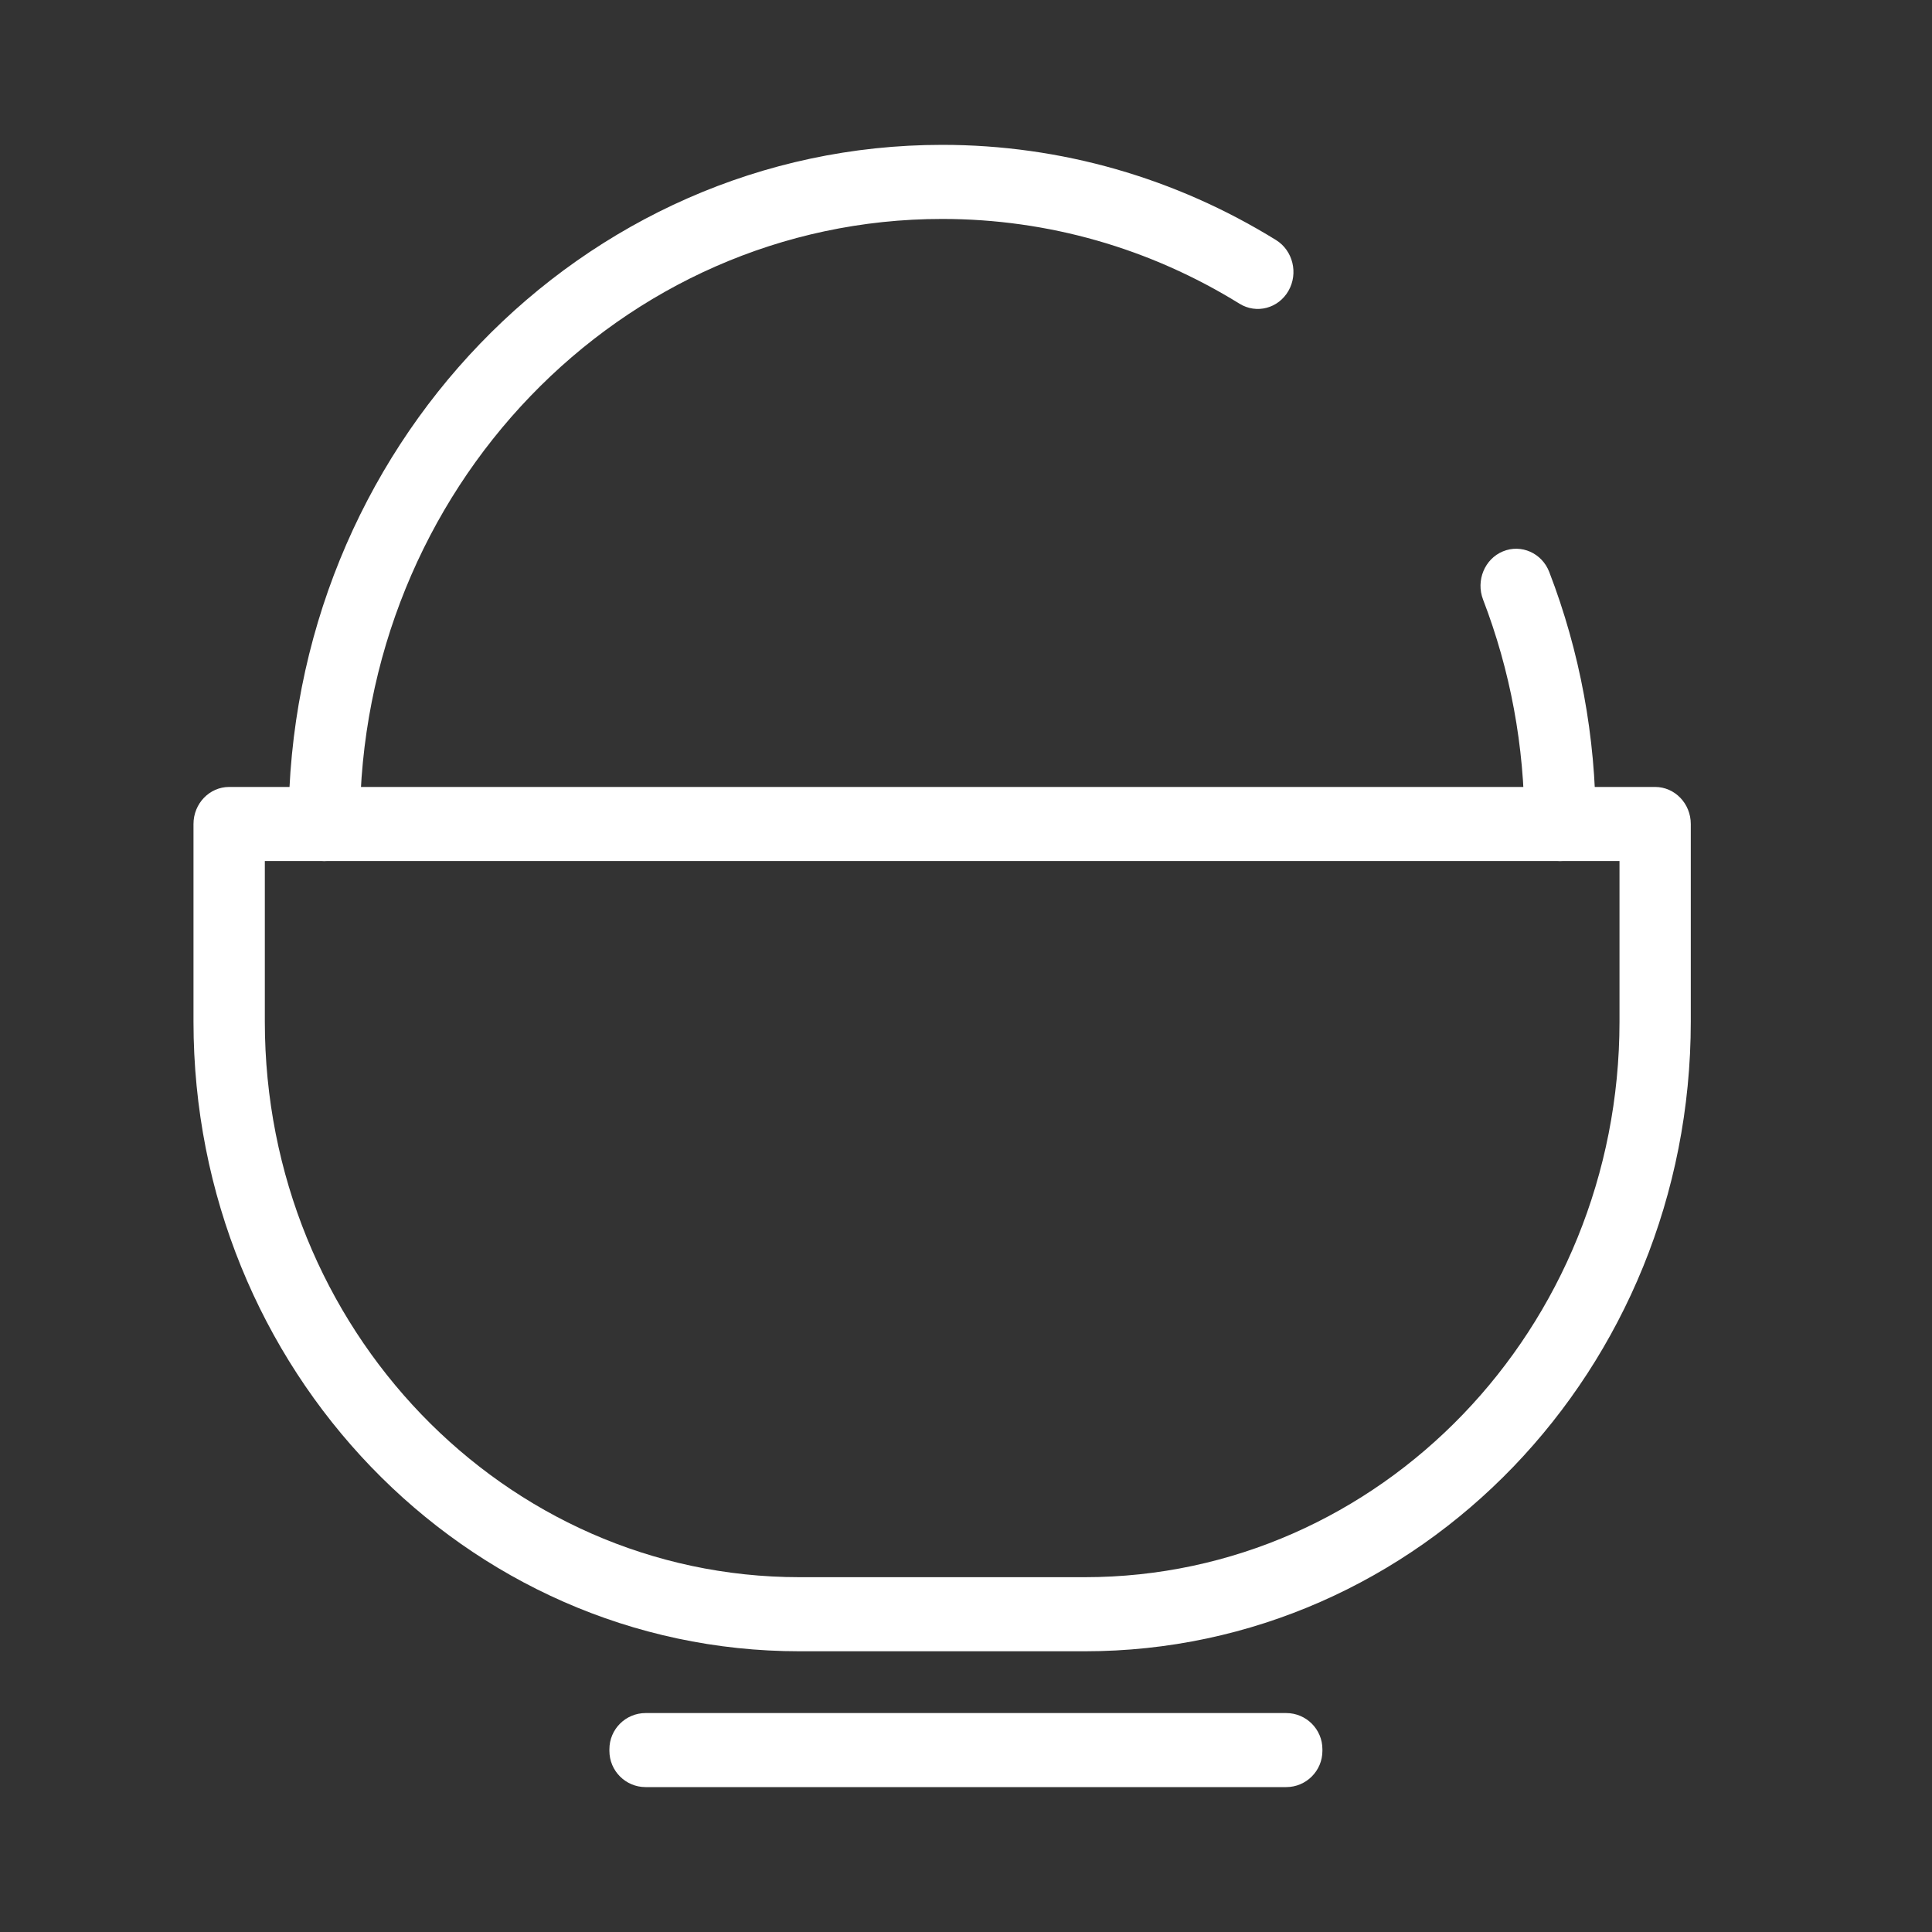
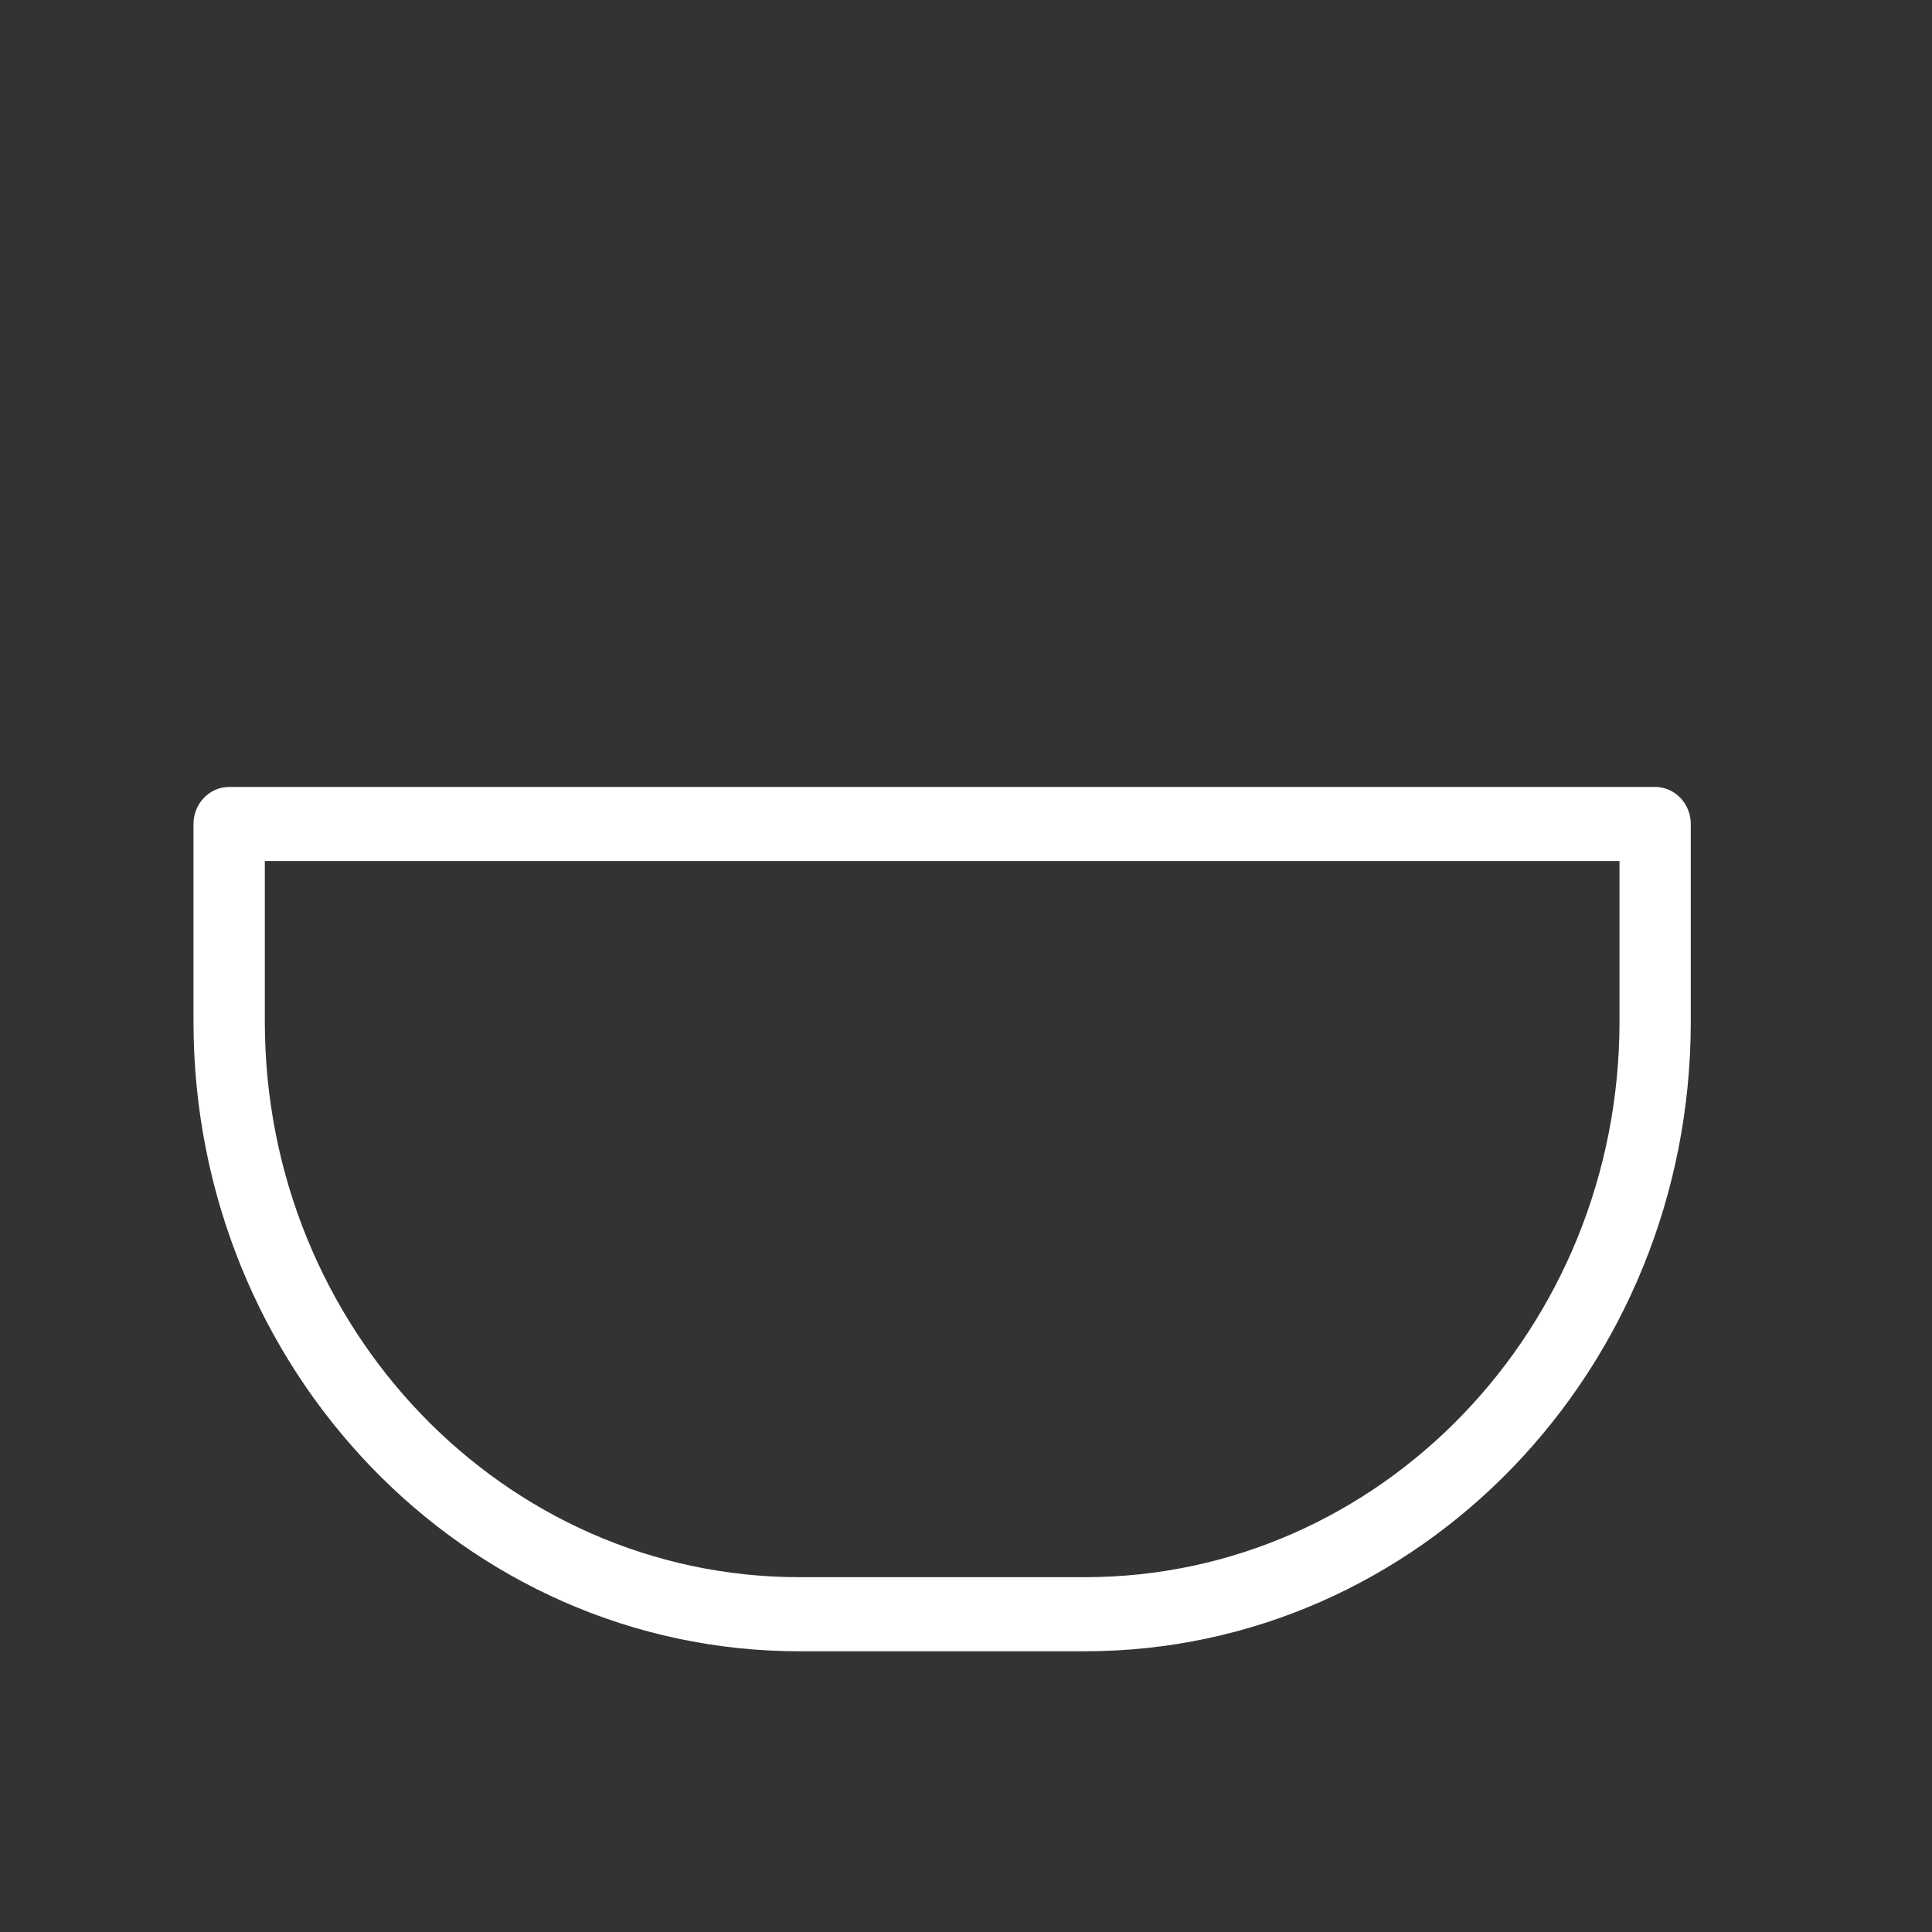
<svg xmlns="http://www.w3.org/2000/svg" width="40px" height="40px" viewBox="0 0 40 40" version="1.1">
  <rect x="0" y="0" width="40" height="40" fill="#333333" stroke="none" />
  <title>icon/food</title>
  <desc>Created with Sketch.</desc>
  <g id="icon/food" stroke="none" stroke-width="1" fill="none" fill-rule="evenodd">
    <g id="icon/sheying-copy" transform="translate(3, 1)" fill="#FFFFFF">
-       <path d="M10.367,34.467 L23.629,34.467 C24.043,34.467 24.379,34.802 24.379,35.216 L24.379,35.25 C24.379,35.664 24.043,36 23.629,36 L10.367,36 C9.953,36 9.617,35.664 9.617,35.25 L9.617,35.216 C9.617,34.802 9.953,34.467 10.367,34.467 Z" id="矩形" />
      <path d="M31.268,15.293 C31.675,15.293 32.006,15.637 32.006,16.06 L32.006,20.15 C32.006,27.351 26.388,33.188 19.458,33.188 L13.554,33.188 C6.624,33.188 1.006,27.351 1.006,20.15 L1.006,16.06 C1.006,15.637 1.337,15.293 1.744,15.293 L31.268,15.293 Z M30.53,16.826 L2.483,16.826 L2.483,20.15 C2.483,26.504 7.439,31.654 13.554,31.654 L19.458,31.654 C25.573,31.654 30.53,26.504 30.53,20.15 L30.53,16.826 Z" id="Combined-shape-1521" />
-       <path d="M29.076,10.843 C29.709,12.488 30.038,14.251 30.038,16.06 C30.038,16.484 29.707,16.827 29.3,16.827 C28.892,16.827 28.562,16.484 28.562,16.06 C28.562,14.446 28.268,12.877 27.705,11.413 C27.554,11.019 27.738,10.572 28.116,10.416 C28.495,10.259 28.925,10.45 29.076,10.843 Z M16.507,1.999 C18.972,1.999 21.344,2.688 23.419,3.97 C23.769,4.187 23.884,4.658 23.676,5.022 C23.467,5.386 23.014,5.505 22.663,5.288 C20.816,4.145 18.705,3.533 16.507,3.533 C9.848,3.533 4.451,9.141 4.451,16.06 C4.451,16.484 4.12,16.827 3.713,16.827 C3.305,16.827 2.974,16.484 2.974,16.06 C2.974,8.295 9.033,1.999 16.507,1.999 Z" id="Combined-shape-1522" />
    </g>
  </g>
</svg>